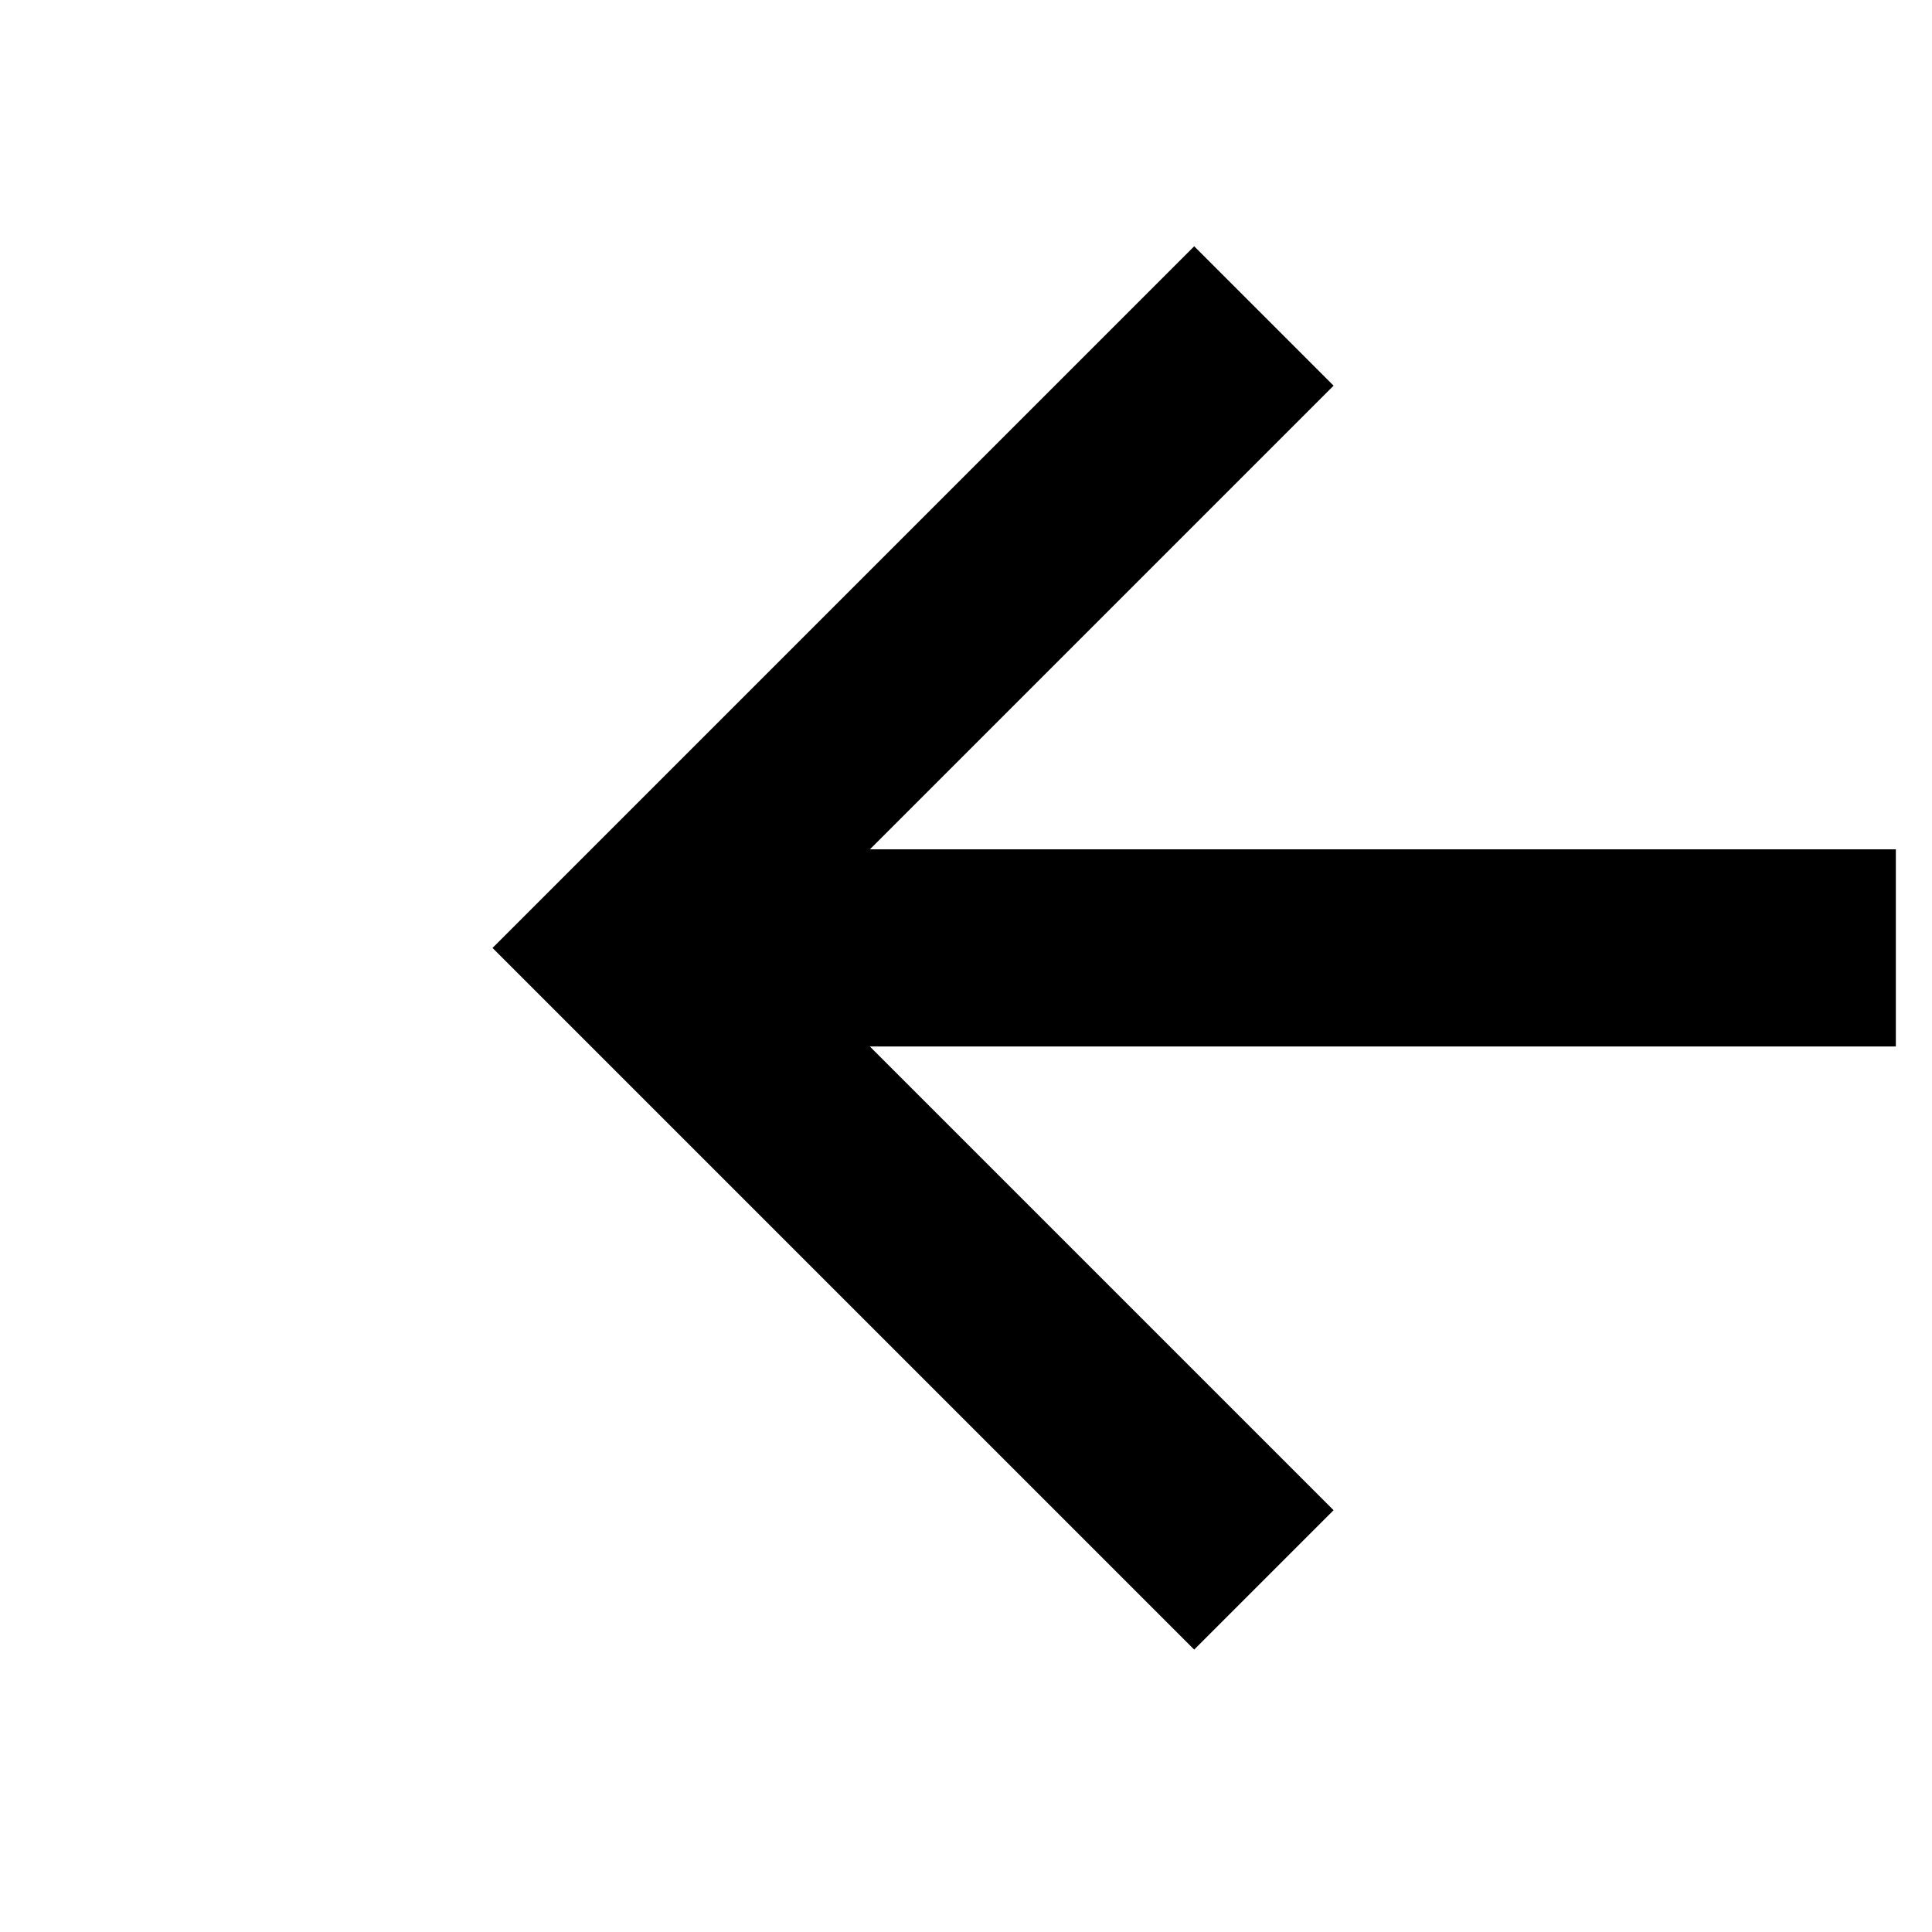
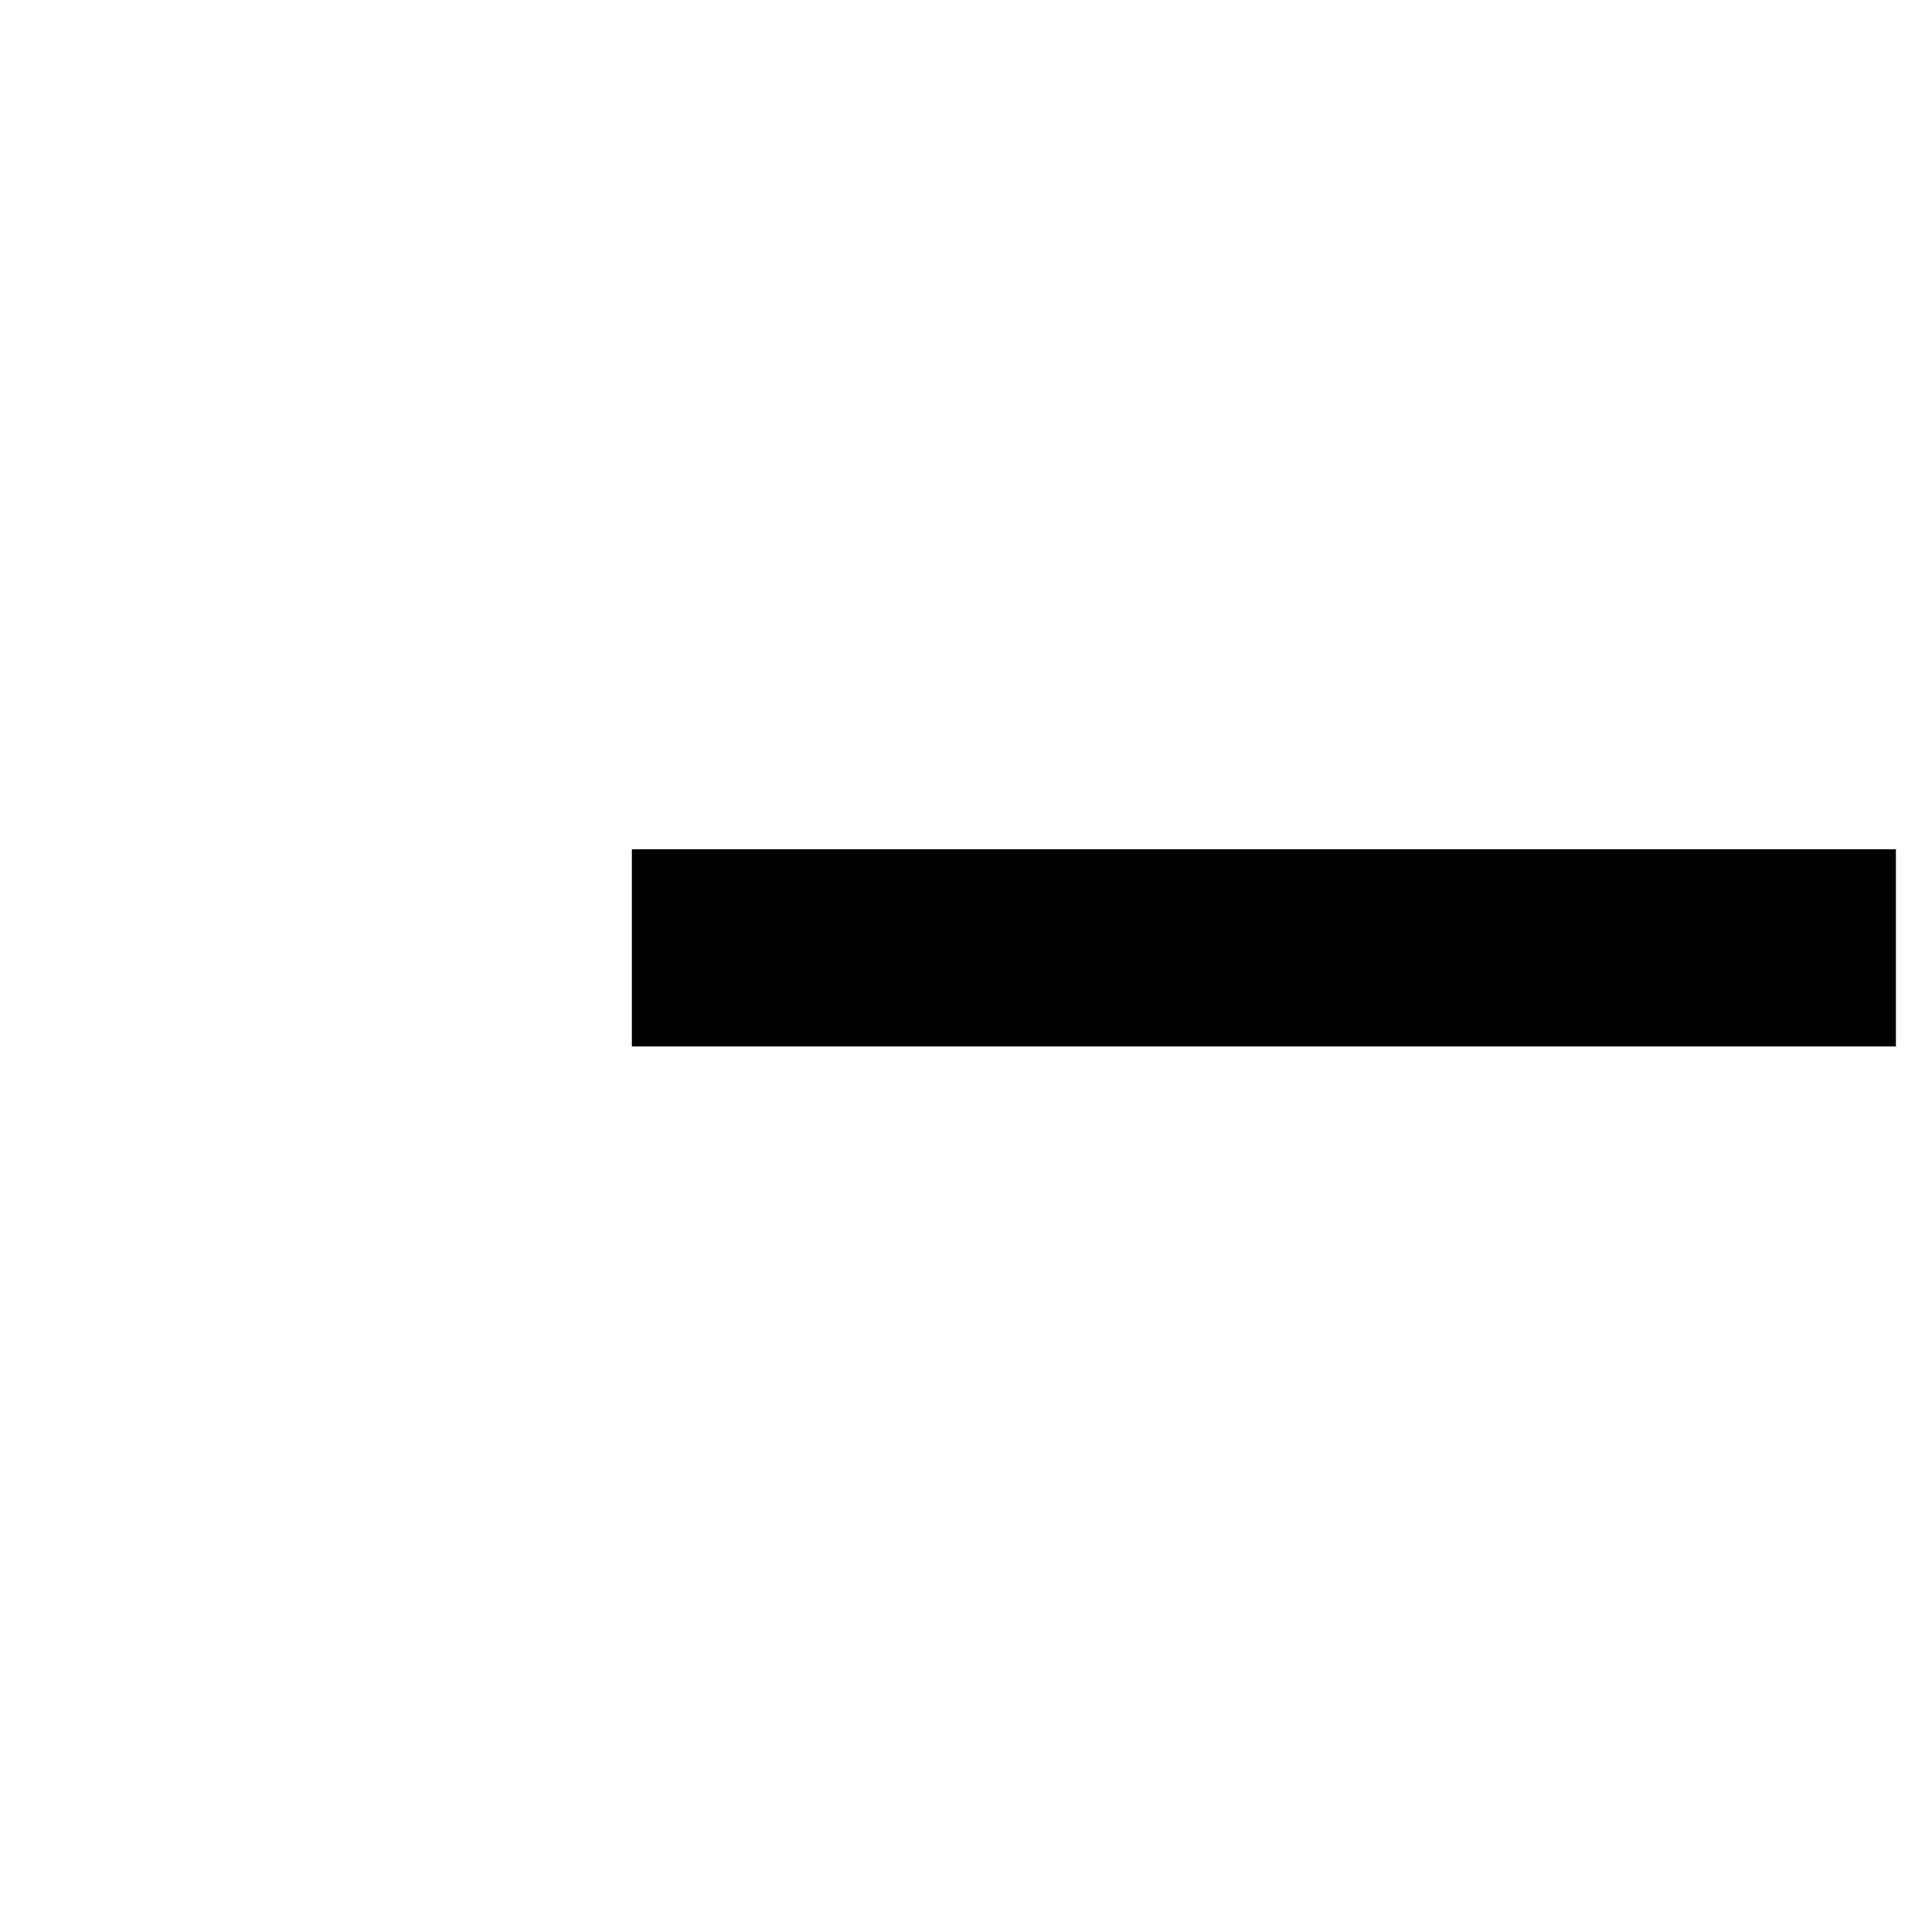
<svg xmlns="http://www.w3.org/2000/svg" width="49" height="49" viewBox="0 0 49 49" fill="none">
  <path d="M48.083 24.041L16.027 24.041" stroke="black" stroke-width="5" />
-   <path d="M32.055 40.07L16.027 24.042L32.055 8.014" stroke="black" stroke-width="5" />
</svg>